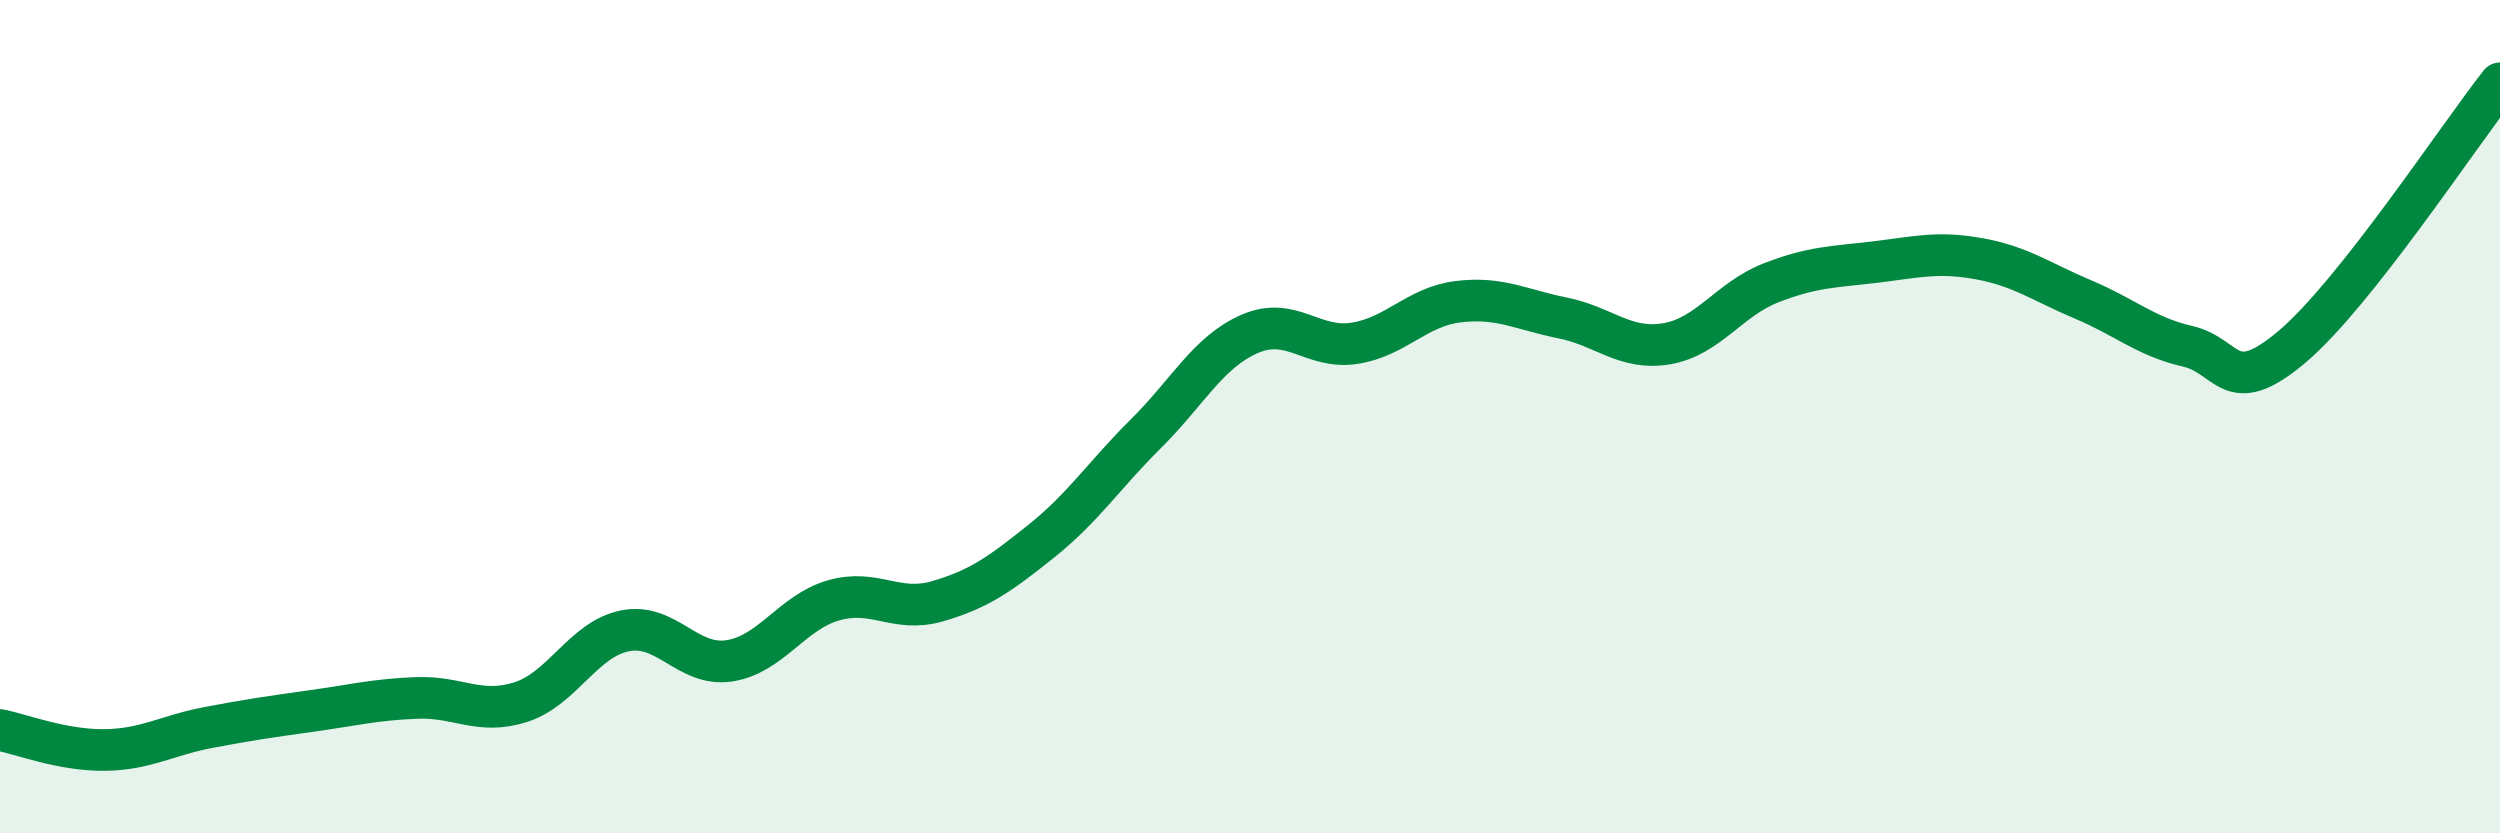
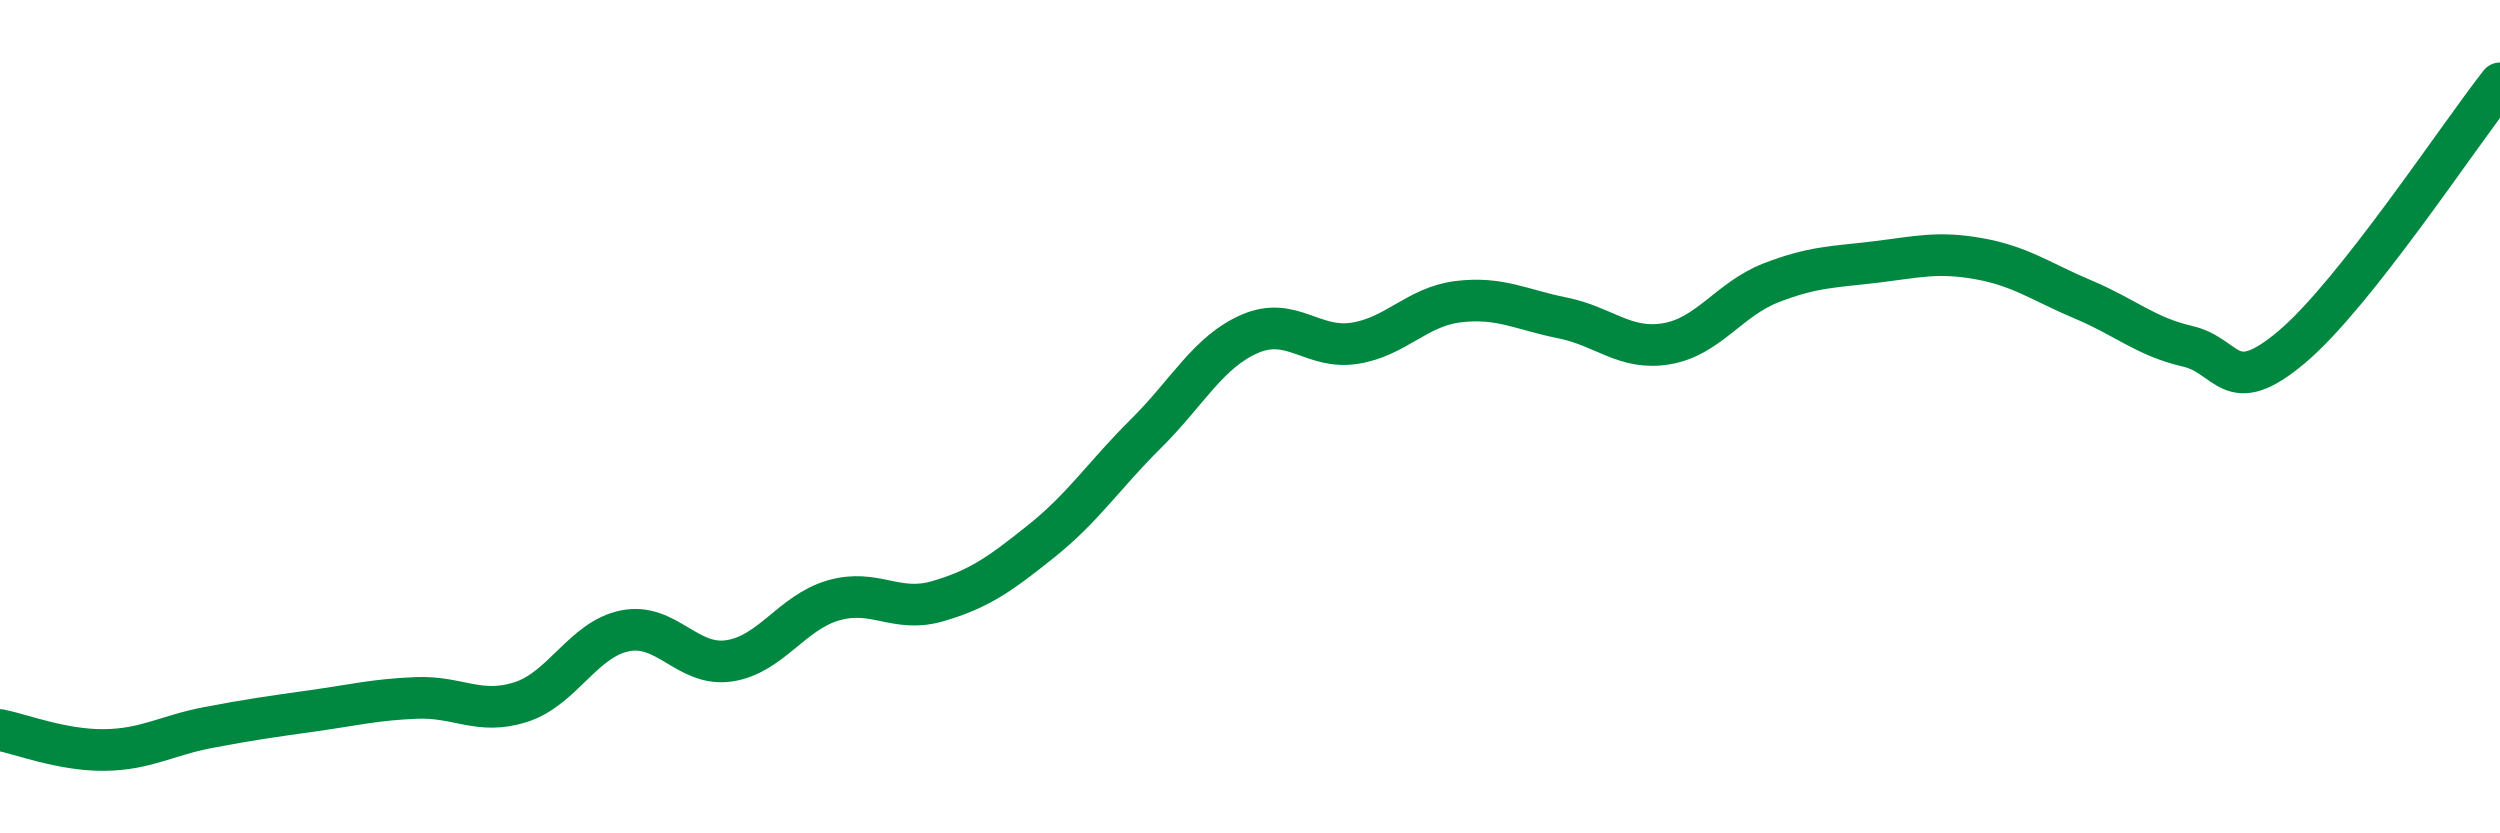
<svg xmlns="http://www.w3.org/2000/svg" width="60" height="20" viewBox="0 0 60 20">
-   <path d="M 0,17.52 C 0.5,17.62 1.5,18.01 2.5,18 C 3.5,17.99 4,17.65 5,17.46 C 6,17.27 6.5,17.2 7.5,17.06 C 8.5,16.92 9,16.79 10,16.75 C 11,16.71 11.5,17.17 12.5,16.85 C 13.5,16.53 14,15.34 15,15.14 C 16,14.94 16.5,16.01 17.5,15.86 C 18.5,15.71 19,14.7 20,14.41 C 21,14.12 21.5,14.72 22.5,14.43 C 23.5,14.14 24,13.78 25,12.98 C 26,12.18 26.5,11.4 27.5,10.41 C 28.5,9.42 29,8.44 30,8.01 C 31,7.58 31.5,8.39 32.5,8.24 C 33.5,8.09 34,7.36 35,7.24 C 36,7.12 36.5,7.43 37.5,7.63 C 38.5,7.83 39,8.42 40,8.25 C 41,8.08 41.5,7.18 42.5,6.79 C 43.5,6.4 44,6.41 45,6.29 C 46,6.17 46.5,6.03 47.5,6.21 C 48.5,6.39 49,6.77 50,7.19 C 51,7.61 51.5,8.08 52.5,8.31 C 53.5,8.54 53.5,9.59 55,8.33 C 56.5,7.07 59,3.27 60,2L60 20L0 20Z" fill="#008740" opacity="0.1" stroke-linecap="round" stroke-linejoin="round" />
  <path d="M 0,17.52 C 0.5,17.62 1.5,18.01 2.5,18 C 3.5,17.99 4,17.65 5,17.46 C 6,17.27 6.5,17.2 7.5,17.06 C 8.5,16.92 9,16.79 10,16.75 C 11,16.71 11.5,17.17 12.5,16.85 C 13.5,16.53 14,15.34 15,15.14 C 16,14.94 16.5,16.01 17.5,15.86 C 18.5,15.71 19,14.7 20,14.41 C 21,14.12 21.5,14.72 22.5,14.43 C 23.5,14.14 24,13.78 25,12.98 C 26,12.18 26.5,11.4 27.5,10.41 C 28.5,9.42 29,8.44 30,8.01 C 31,7.58 31.5,8.39 32.5,8.24 C 33.5,8.09 34,7.36 35,7.24 C 36,7.12 36.5,7.43 37.5,7.63 C 38.5,7.83 39,8.42 40,8.25 C 41,8.08 41.5,7.18 42.5,6.79 C 43.5,6.4 44,6.41 45,6.29 C 46,6.17 46.5,6.03 47.5,6.21 C 48.5,6.39 49,6.77 50,7.19 C 51,7.61 51.5,8.08 52.5,8.31 C 53.5,8.54 53.5,9.59 55,8.33 C 56.5,7.07 59,3.27 60,2" stroke="#008740" stroke-width="1" fill="none" stroke-linecap="round" stroke-linejoin="round" />
</svg>